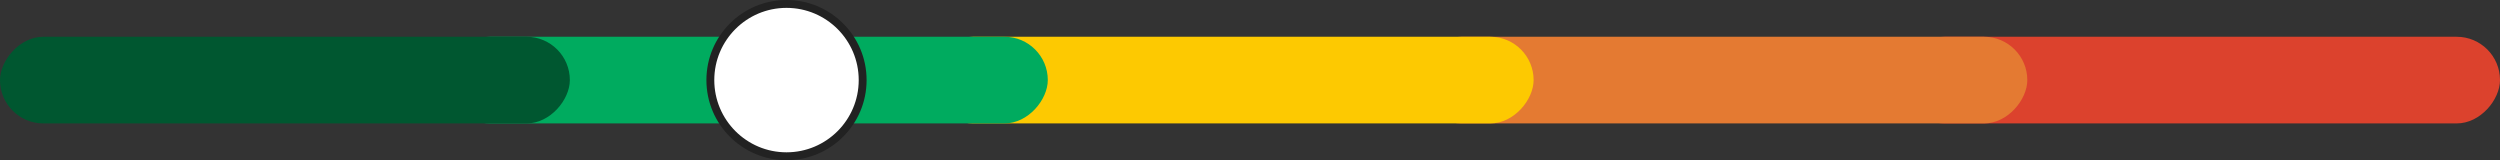
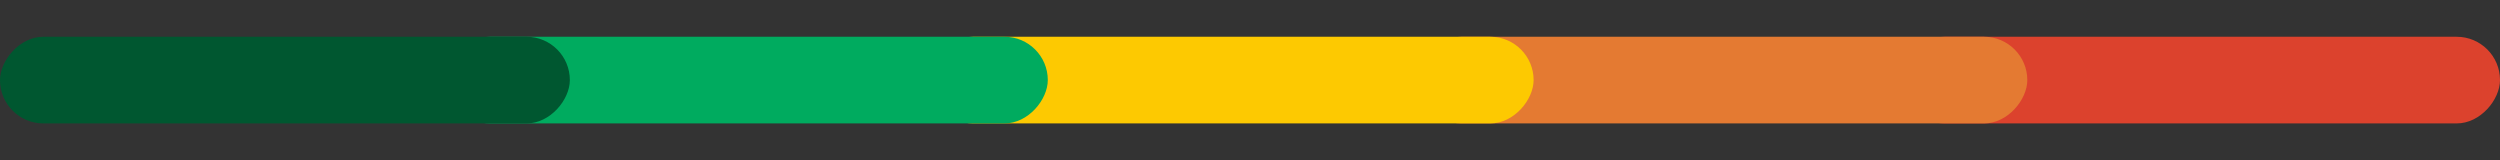
<svg xmlns="http://www.w3.org/2000/svg" width="952" height="61" viewBox="0 0 952 61" fill="none">
  <rect x="0" y="0" width="952" height="61" fill="#333333" stroke="none" />
  <rect width="228" height="33" rx="16.5" transform="matrix(-1 6.53326e-08 1.16982e-07 1 952 14)" fill="#DC422D" />
  <rect width="232" height="33" rx="16.5" transform="matrix(-1 6.23821e-08 1.22515e-07 1 772 14)" fill="#E47A32" />
  <rect width="230" height="33" rx="16.5" transform="matrix(-1 6.23821e-08 1.22515e-07 1 584 14)" fill="#FDC901" />
  <rect width="229" height="33" rx="16.5" transform="matrix(-1 6.23821e-08 1.22515e-07 1 399 14)" fill="#00AB5F" />
-   <circle cx="30.5" cy="30.5" r="29" transform="matrix(1 0 0 -1 269 61)" fill="white" stroke="#222222" stroke-width="3" />
  <rect width="217" height="33" rx="16.5" transform="matrix(-1 6.23821e-08 1.22515e-07 1 217 14)" fill="#005730" />
</svg>